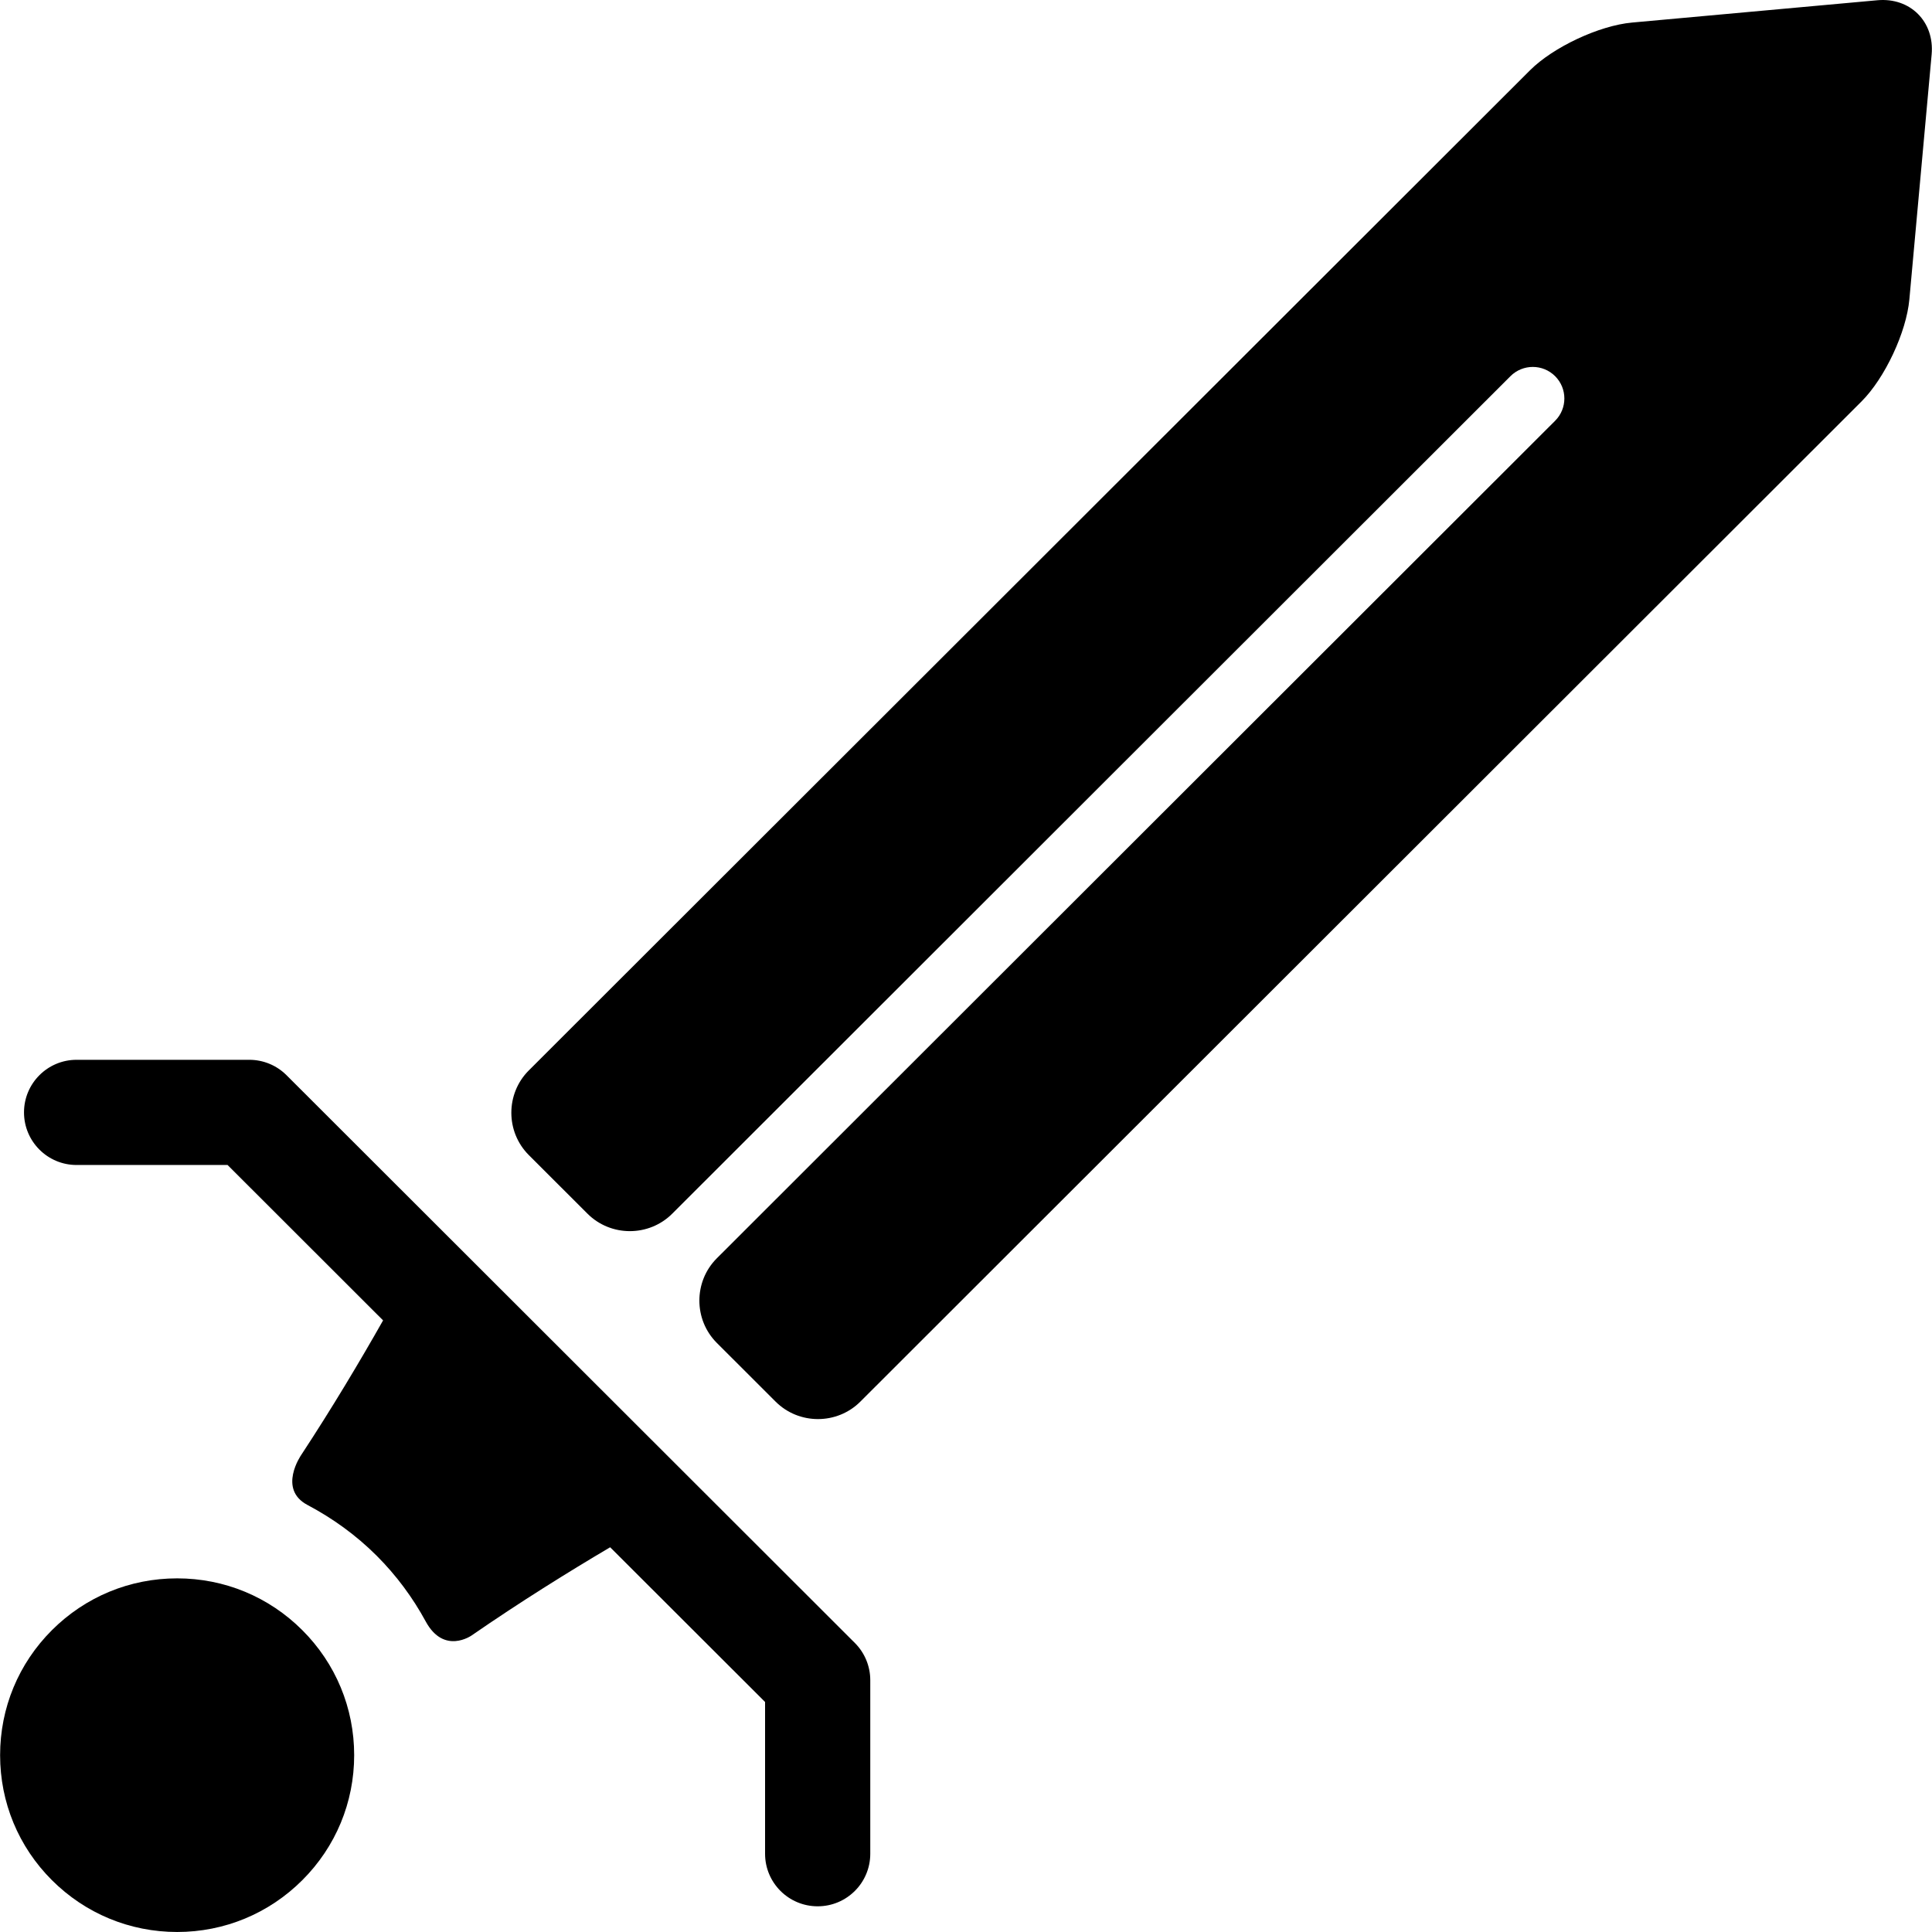
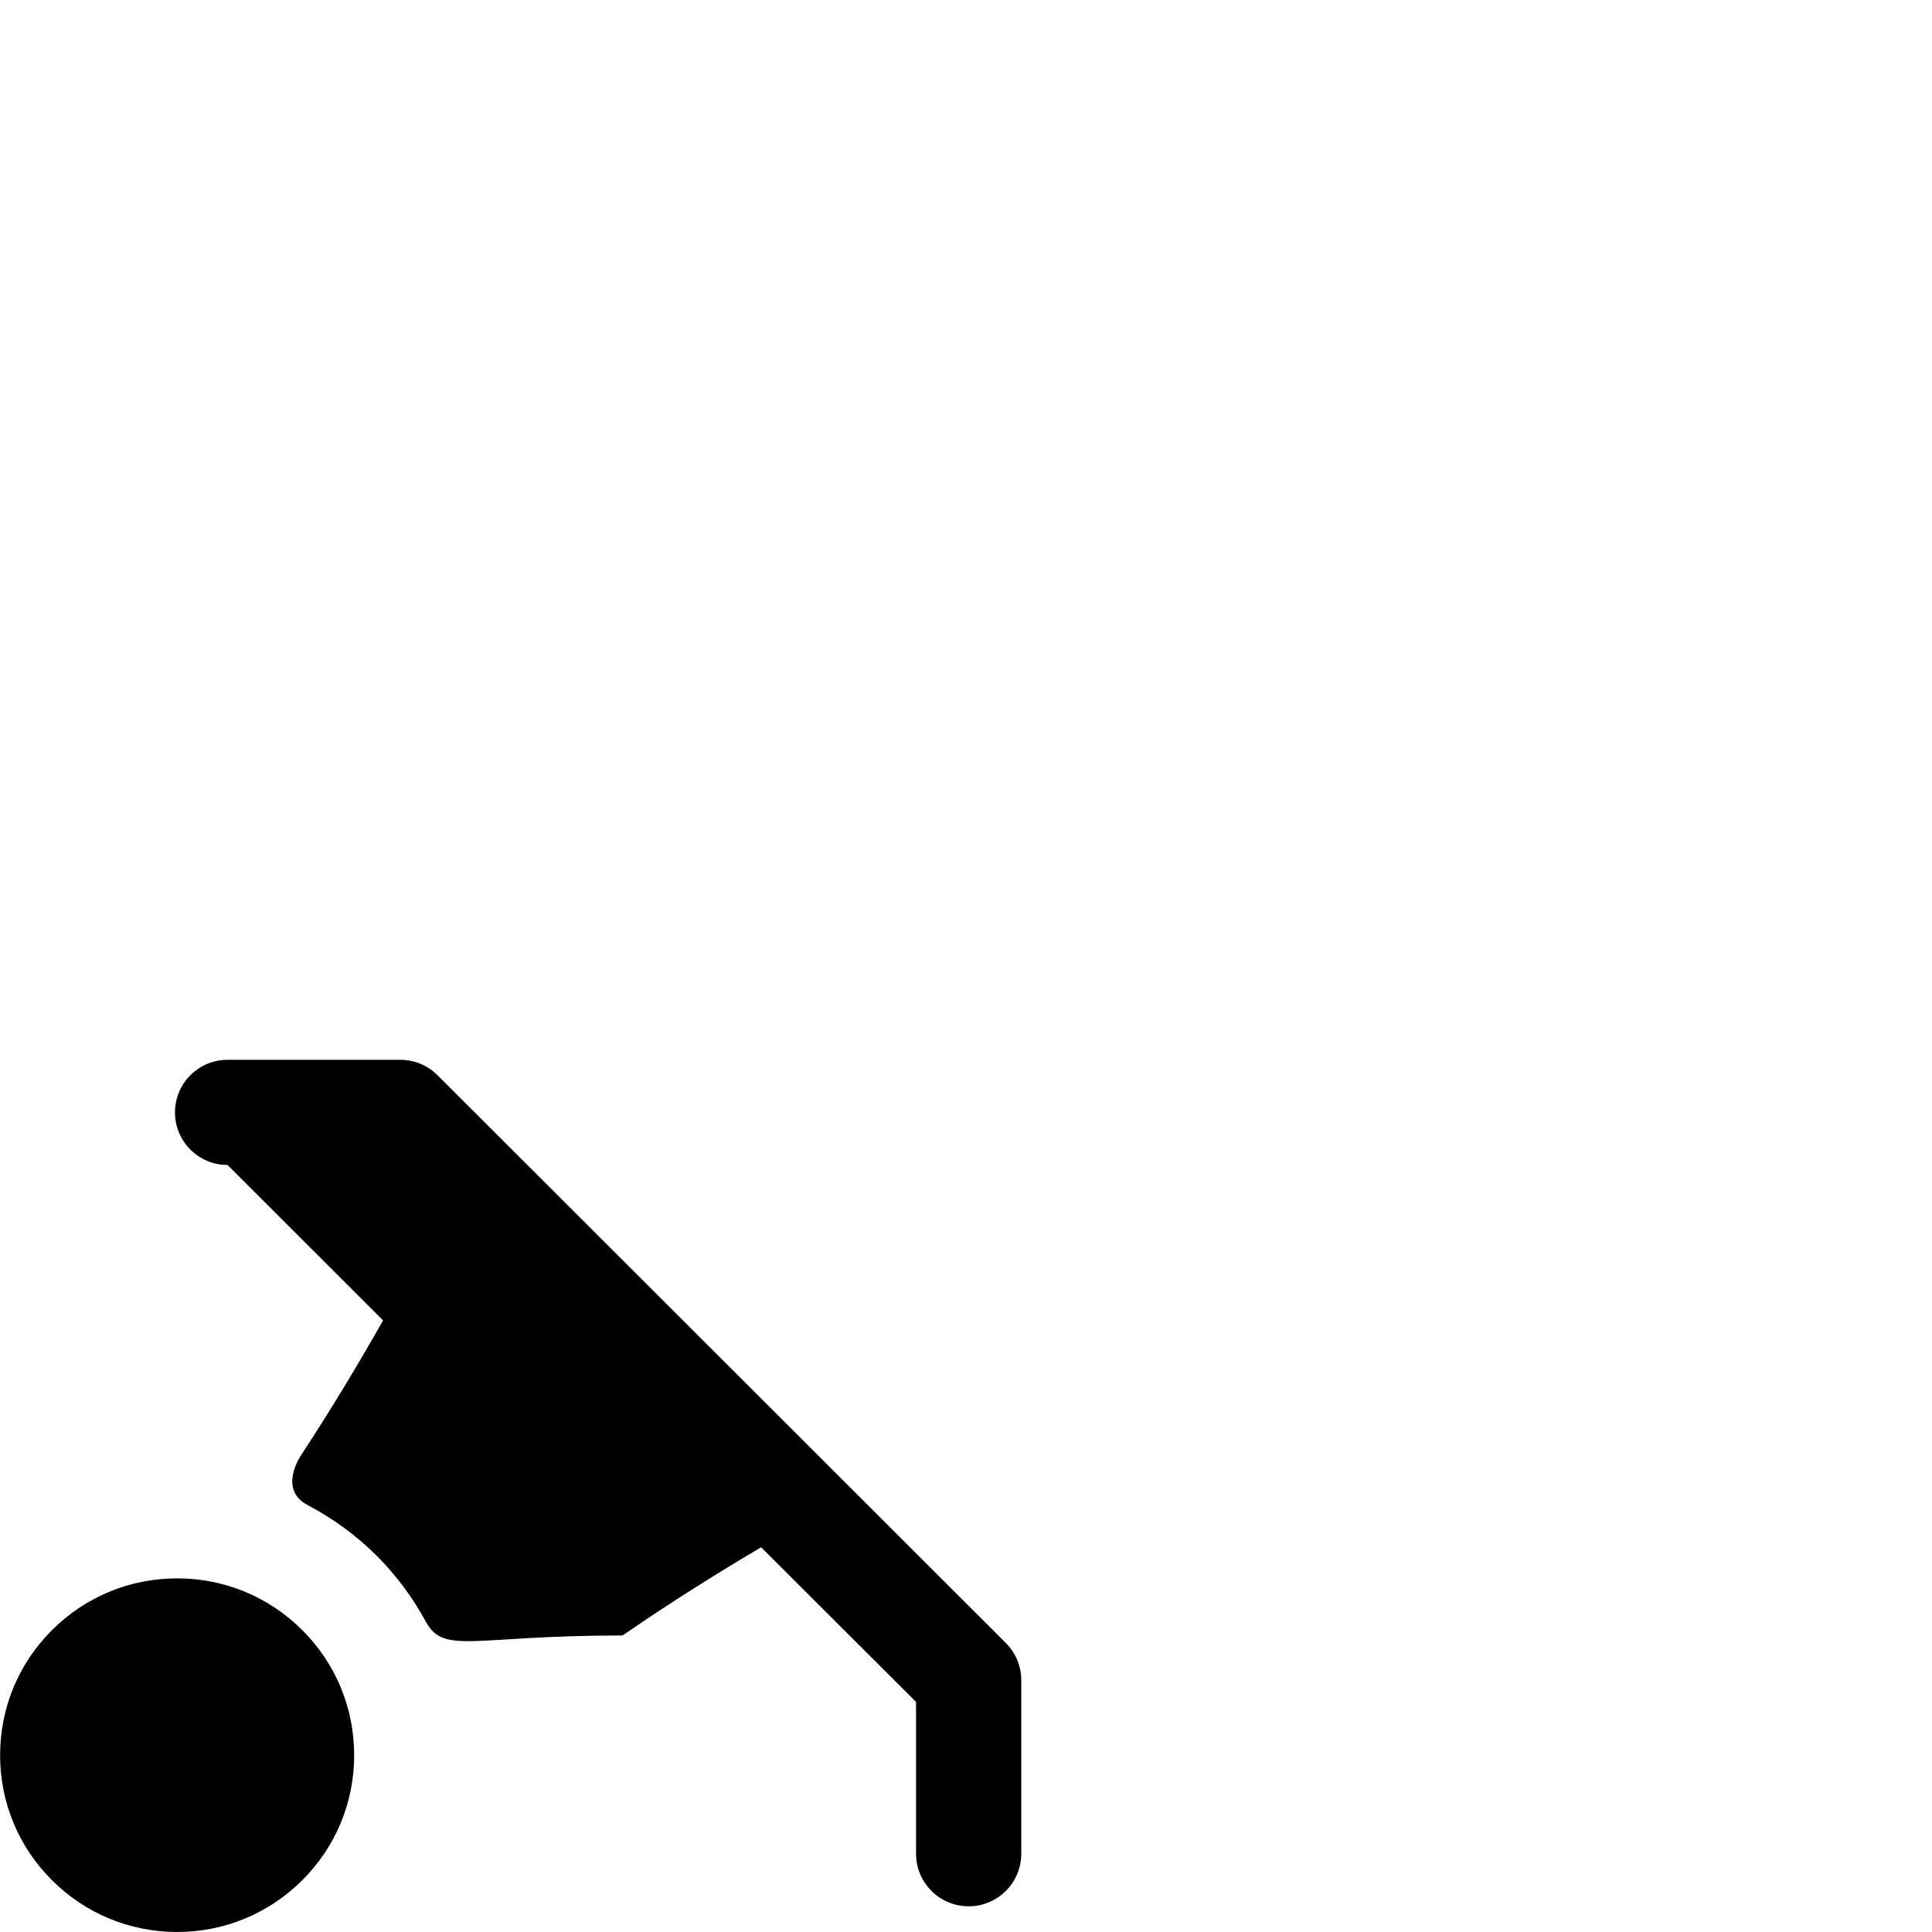
<svg xmlns="http://www.w3.org/2000/svg" version="1.1" id="Capa_1" fill="currentColor" width="40" height="40" viewBox="0 0 290.226 290.226" style="enable-background:new 0 0 290.226 290.226;" xml:space="preserve">
  <g>
-     <path d="M63.951,243.575c-1.945-3.578-4.401-6.907-7.363-9.869c-3.106-3.102-6.626-5.633-10.4-7.63                                                         c-4.51-2.387-0.945-7.5-0.945-7.5c4.616-7.023,8.825-14.079,12.305-20.226l-23.363-23.344H11.504c-4.362,0-7.898-3.539-7.898-7.902                                                         c0-4.361,3.536-7.9,7.898-7.9h25.947c2.1,0,4.107,0.832,5.588,2.312l85.379,85.291c1.483,1.483,2.315,3.495,2.315,5.589v26.073                                                         c0,4.365-3.537,7.897-7.9,7.897c-4.367,0-7.904-3.531-7.904-7.897v-22.798l-23.27-23.24c-6.281,3.707-13.582,8.252-20.816,13.25                                                         C70.842,245.679,66.698,248.629,63.951,243.575z" />
+     <path d="M63.951,243.575c-1.945-3.578-4.401-6.907-7.363-9.869c-3.106-3.102-6.626-5.633-10.4-7.63                                                         c-4.51-2.387-0.945-7.5-0.945-7.5c4.616-7.023,8.825-14.079,12.305-20.226l-23.363-23.344c-4.362,0-7.898-3.539-7.898-7.902                                                         c0-4.361,3.536-7.9,7.898-7.9h25.947c2.1,0,4.107,0.832,5.588,2.312l85.379,85.291c1.483,1.483,2.315,3.495,2.315,5.589v26.073                                                         c0,4.365-3.537,7.897-7.9,7.897c-4.367,0-7.904-3.531-7.904-7.897v-22.798l-23.27-23.24c-6.281,3.707-13.582,8.252-20.816,13.25                                                         C70.842,245.679,66.698,248.629,63.951,243.575z" />
    <path d="M26.61,237.102c-7.106,0-13.784,2.764-18.812,7.784c-5.019,5.015-7.782,11.686-7.782,18.778                                                         c0,7.097,2.764,13.762,7.782,18.776c5.027,5.016,11.706,7.783,18.812,7.785c7.102,0,13.781-2.77,18.804-7.785                                                         c5.023-5.015,7.79-11.682,7.79-18.776c0-7.093-2.768-13.764-7.79-18.778C40.392,239.866,33.712,237.102,26.61,237.102z" />
-     <path d="M100.985,182.318c-3.502,3.499-9.232,3.499-12.734,0.001l-8.81-8.801c-3.502-3.498-3.502-9.223,0-12.721L229.832,10.564                                                         c3.502-3.498,10.401-6.727,15.33-7.175l36.862-3.352c4.93-0.448,8.596,3.218,8.148,8.148l-3.346,36.791                                                         c-0.448,4.93-3.68,11.825-7.182,15.324l-150.4,150.251c-3.502,3.498-9.232,3.498-12.734,0l-8.822-8.813                                                         c-3.502-3.498-3.502-9.223,0-12.722L233.608,63.213c1.854-1.848,1.856-4.852,0.003-6.702c-1.848-1.853-4.853-1.853-6.709-0.002                                                         L100.985,182.318z" />
  </g>
  <g>
                                                </g>
  <g>
                                                </g>
  <g>
                                                </g>
  <g>
                                                </g>
  <g>
                                                </g>
  <g>
                                                </g>
  <g>
                                                </g>
  <g>
                                                </g>
  <g>
                                                </g>
  <g>
                                                </g>
  <g>
                                                </g>
  <g>
                                                </g>
  <g>
                                                </g>
  <g>
                                                </g>
  <g>
                                                </g>
</svg>